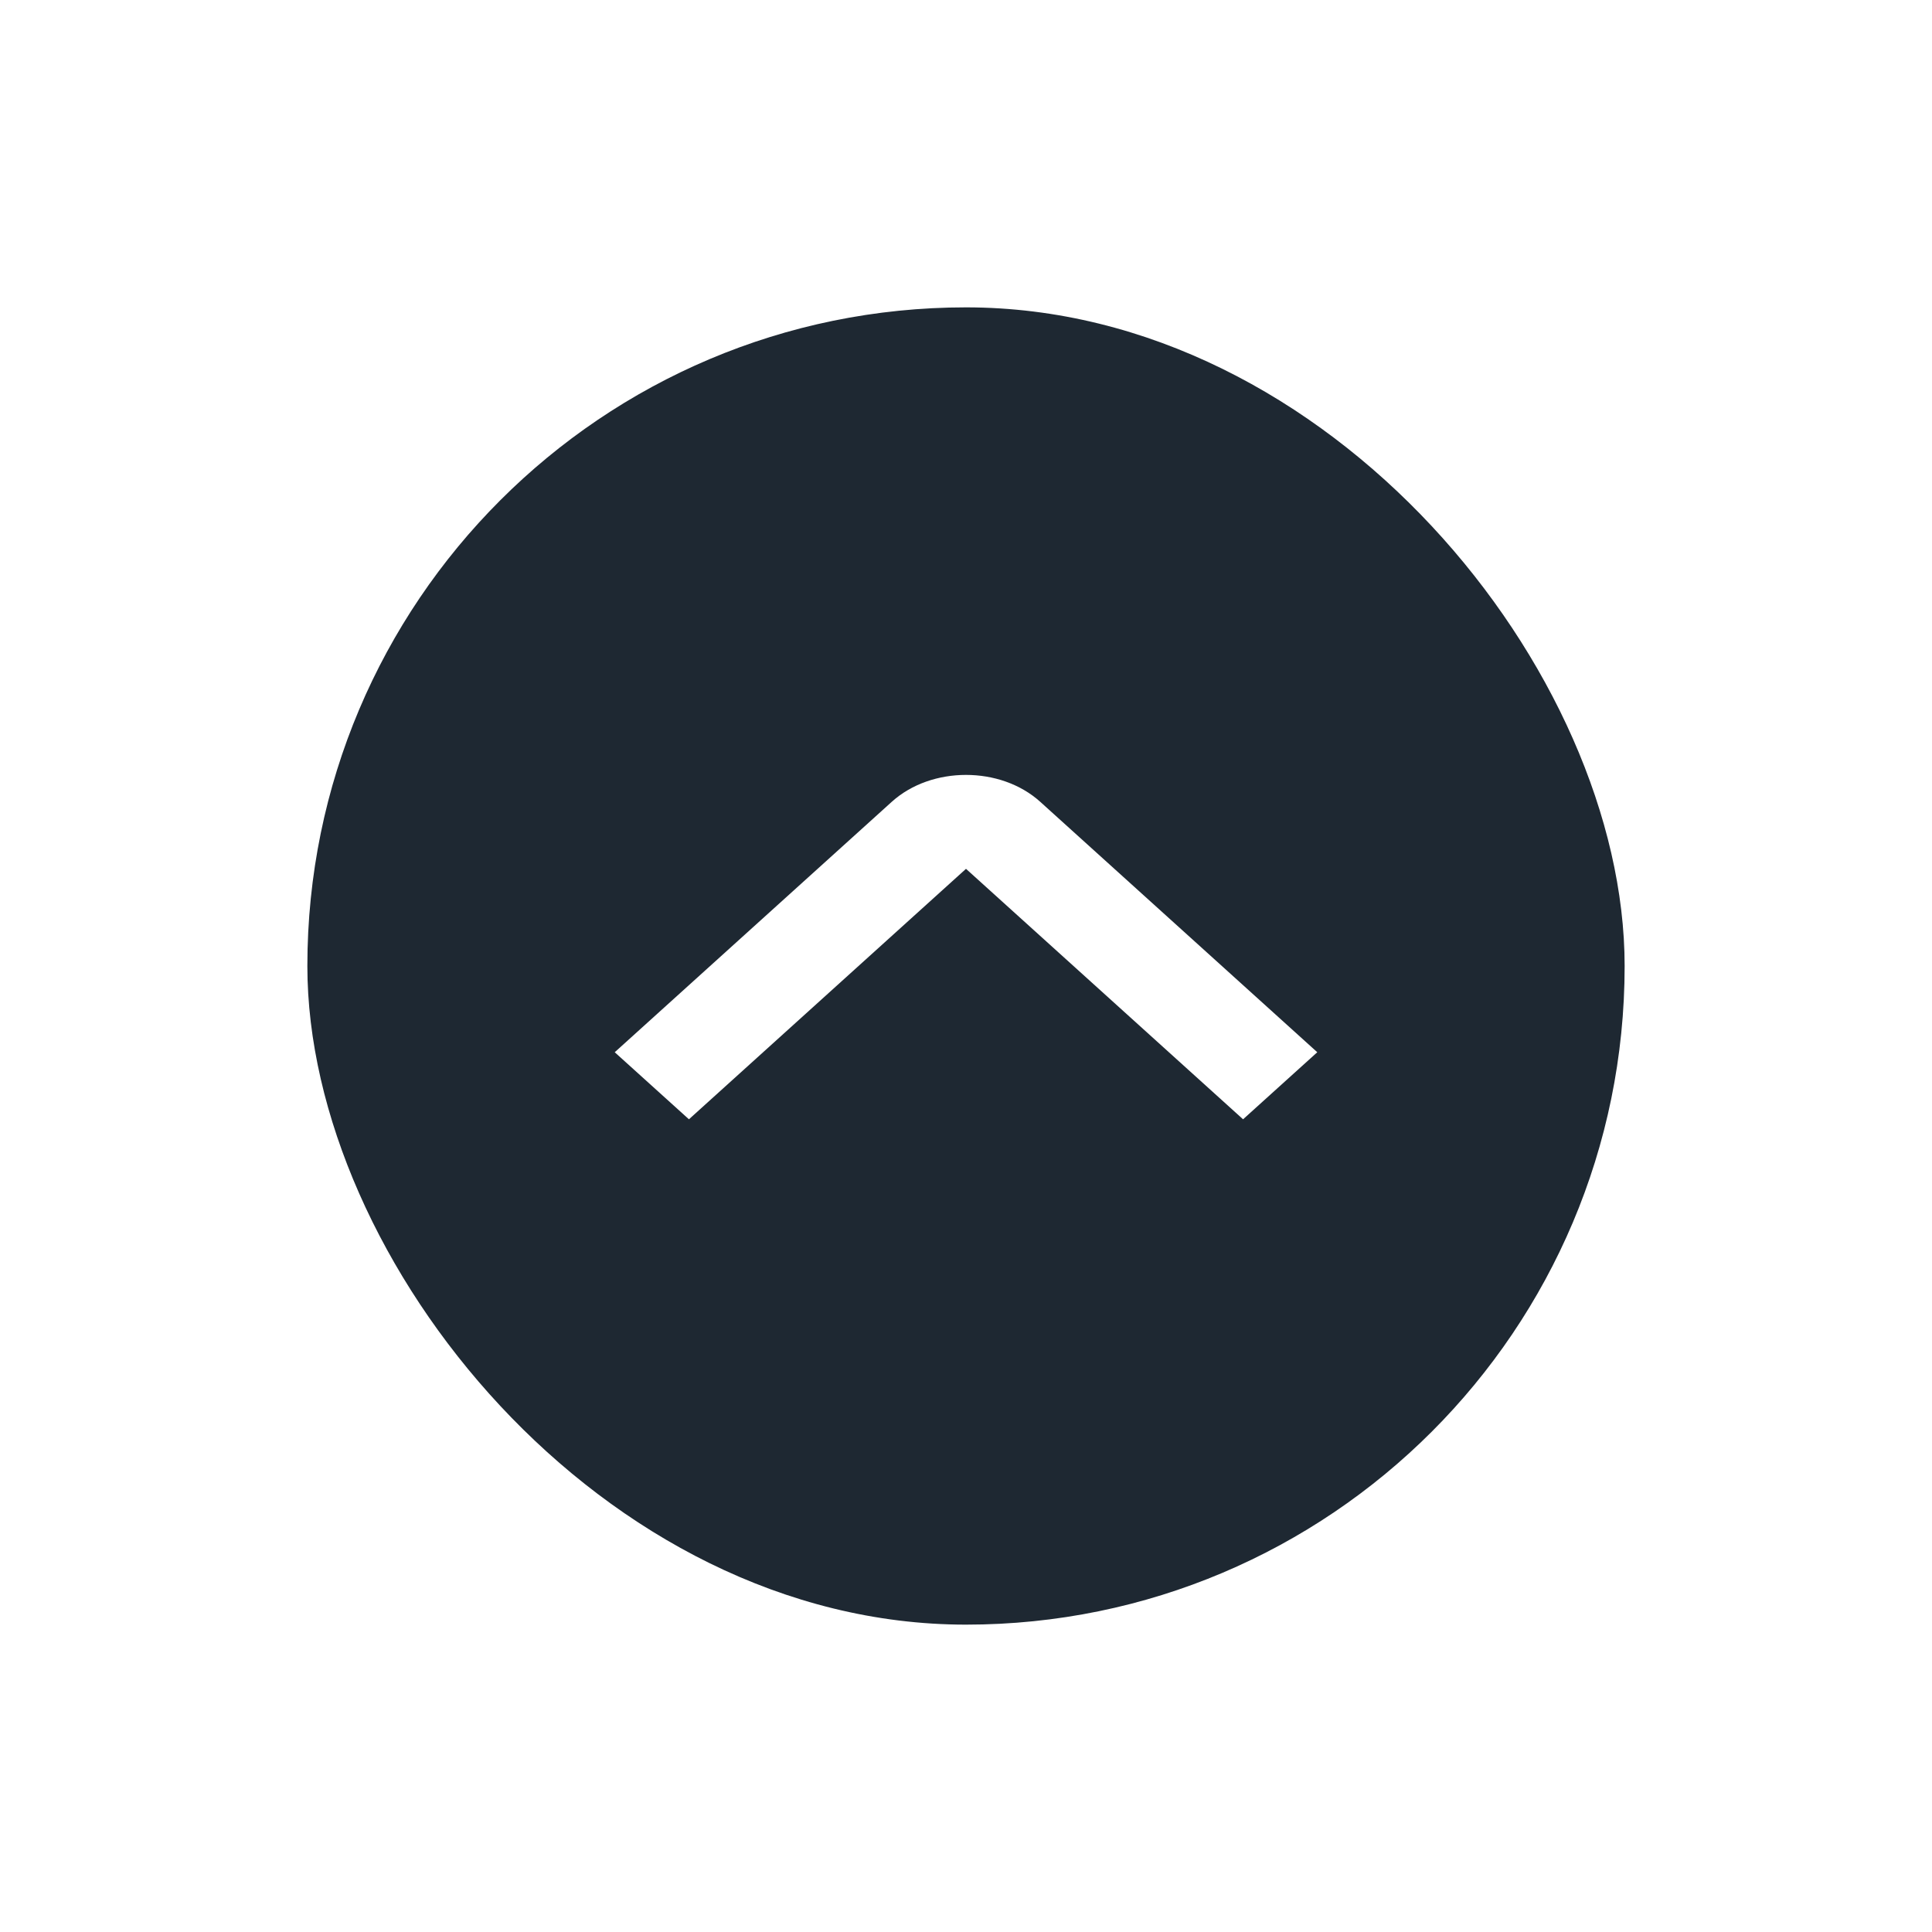
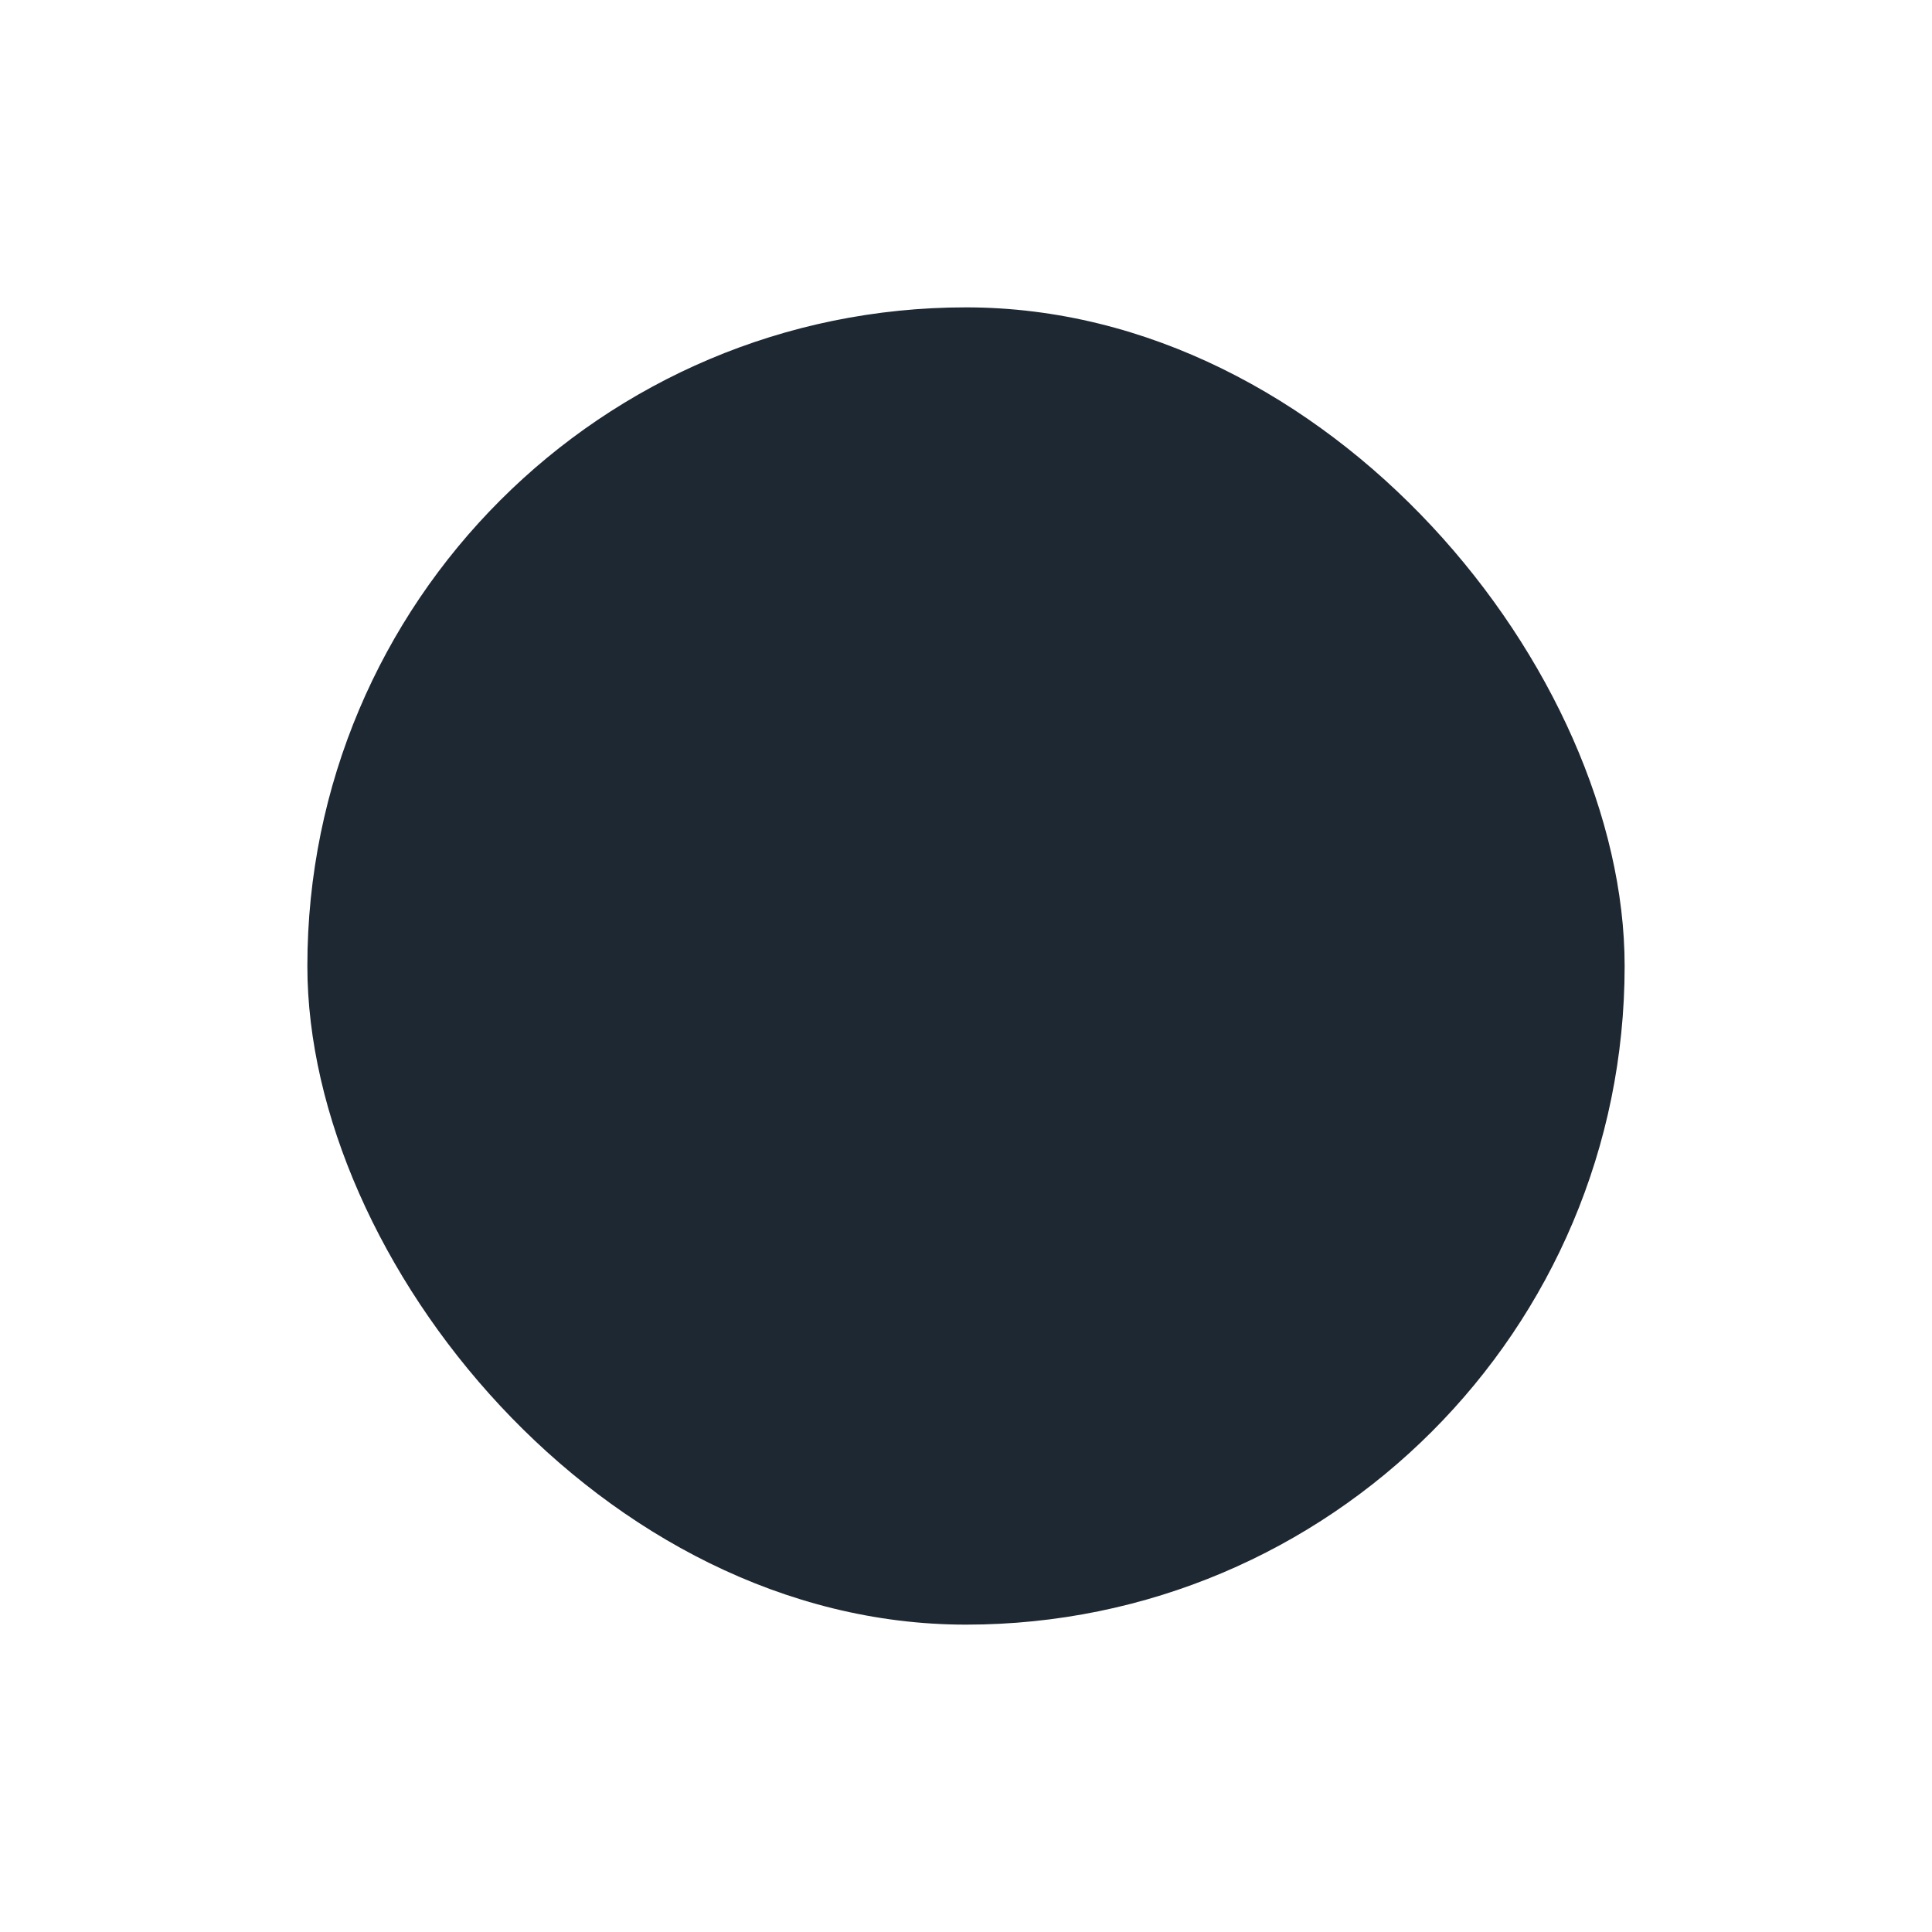
<svg xmlns="http://www.w3.org/2000/svg" width="44" height="44" viewBox="0 0 44 44" fill="none">
  <g filter="url(#filter0_d_56_959)">
    <rect x="7" y="7" width="30" height="30" rx="15" fill="#1E2832" />
  </g>
-   <path d="M28.31 25.491L22 19.787L15.69 25.491L14 23.964L20.31 18.26C21.214 17.444 22.786 17.444 23.69 18.26L30 23.964L28.31 25.491Z" fill="white" />
  <defs>
    <filter id="filter0_d_56_959" x="0" y="0" width="44" height="44" filterUnits="userSpaceOnUse" color-interpolation-filters="sRGB">
      <feFlood flood-opacity="0" result="BackgroundImageFix" />
      <feColorMatrix in="SourceAlpha" type="matrix" values="0 0 0 0 0 0 0 0 0 0 0 0 0 0 0 0 0 0 127 0" result="hardAlpha" />
      <feMorphology radius="3" operator="dilate" in="SourceAlpha" result="effect1_dropShadow_56_959" />
      <feOffset />
      <feGaussianBlur stdDeviation="2" />
      <feComposite in2="hardAlpha" operator="out" />
      <feColorMatrix type="matrix" values="0 0 0 0 0.483 0 0 0 0 0.483 0 0 0 0 0.483 0 0 0 0.34 0" />
      <feBlend mode="normal" in2="BackgroundImageFix" result="effect1_dropShadow_56_959" />
      <feBlend mode="normal" in="SourceGraphic" in2="effect1_dropShadow_56_959" result="shape" />
    </filter>
  </defs>
</svg>